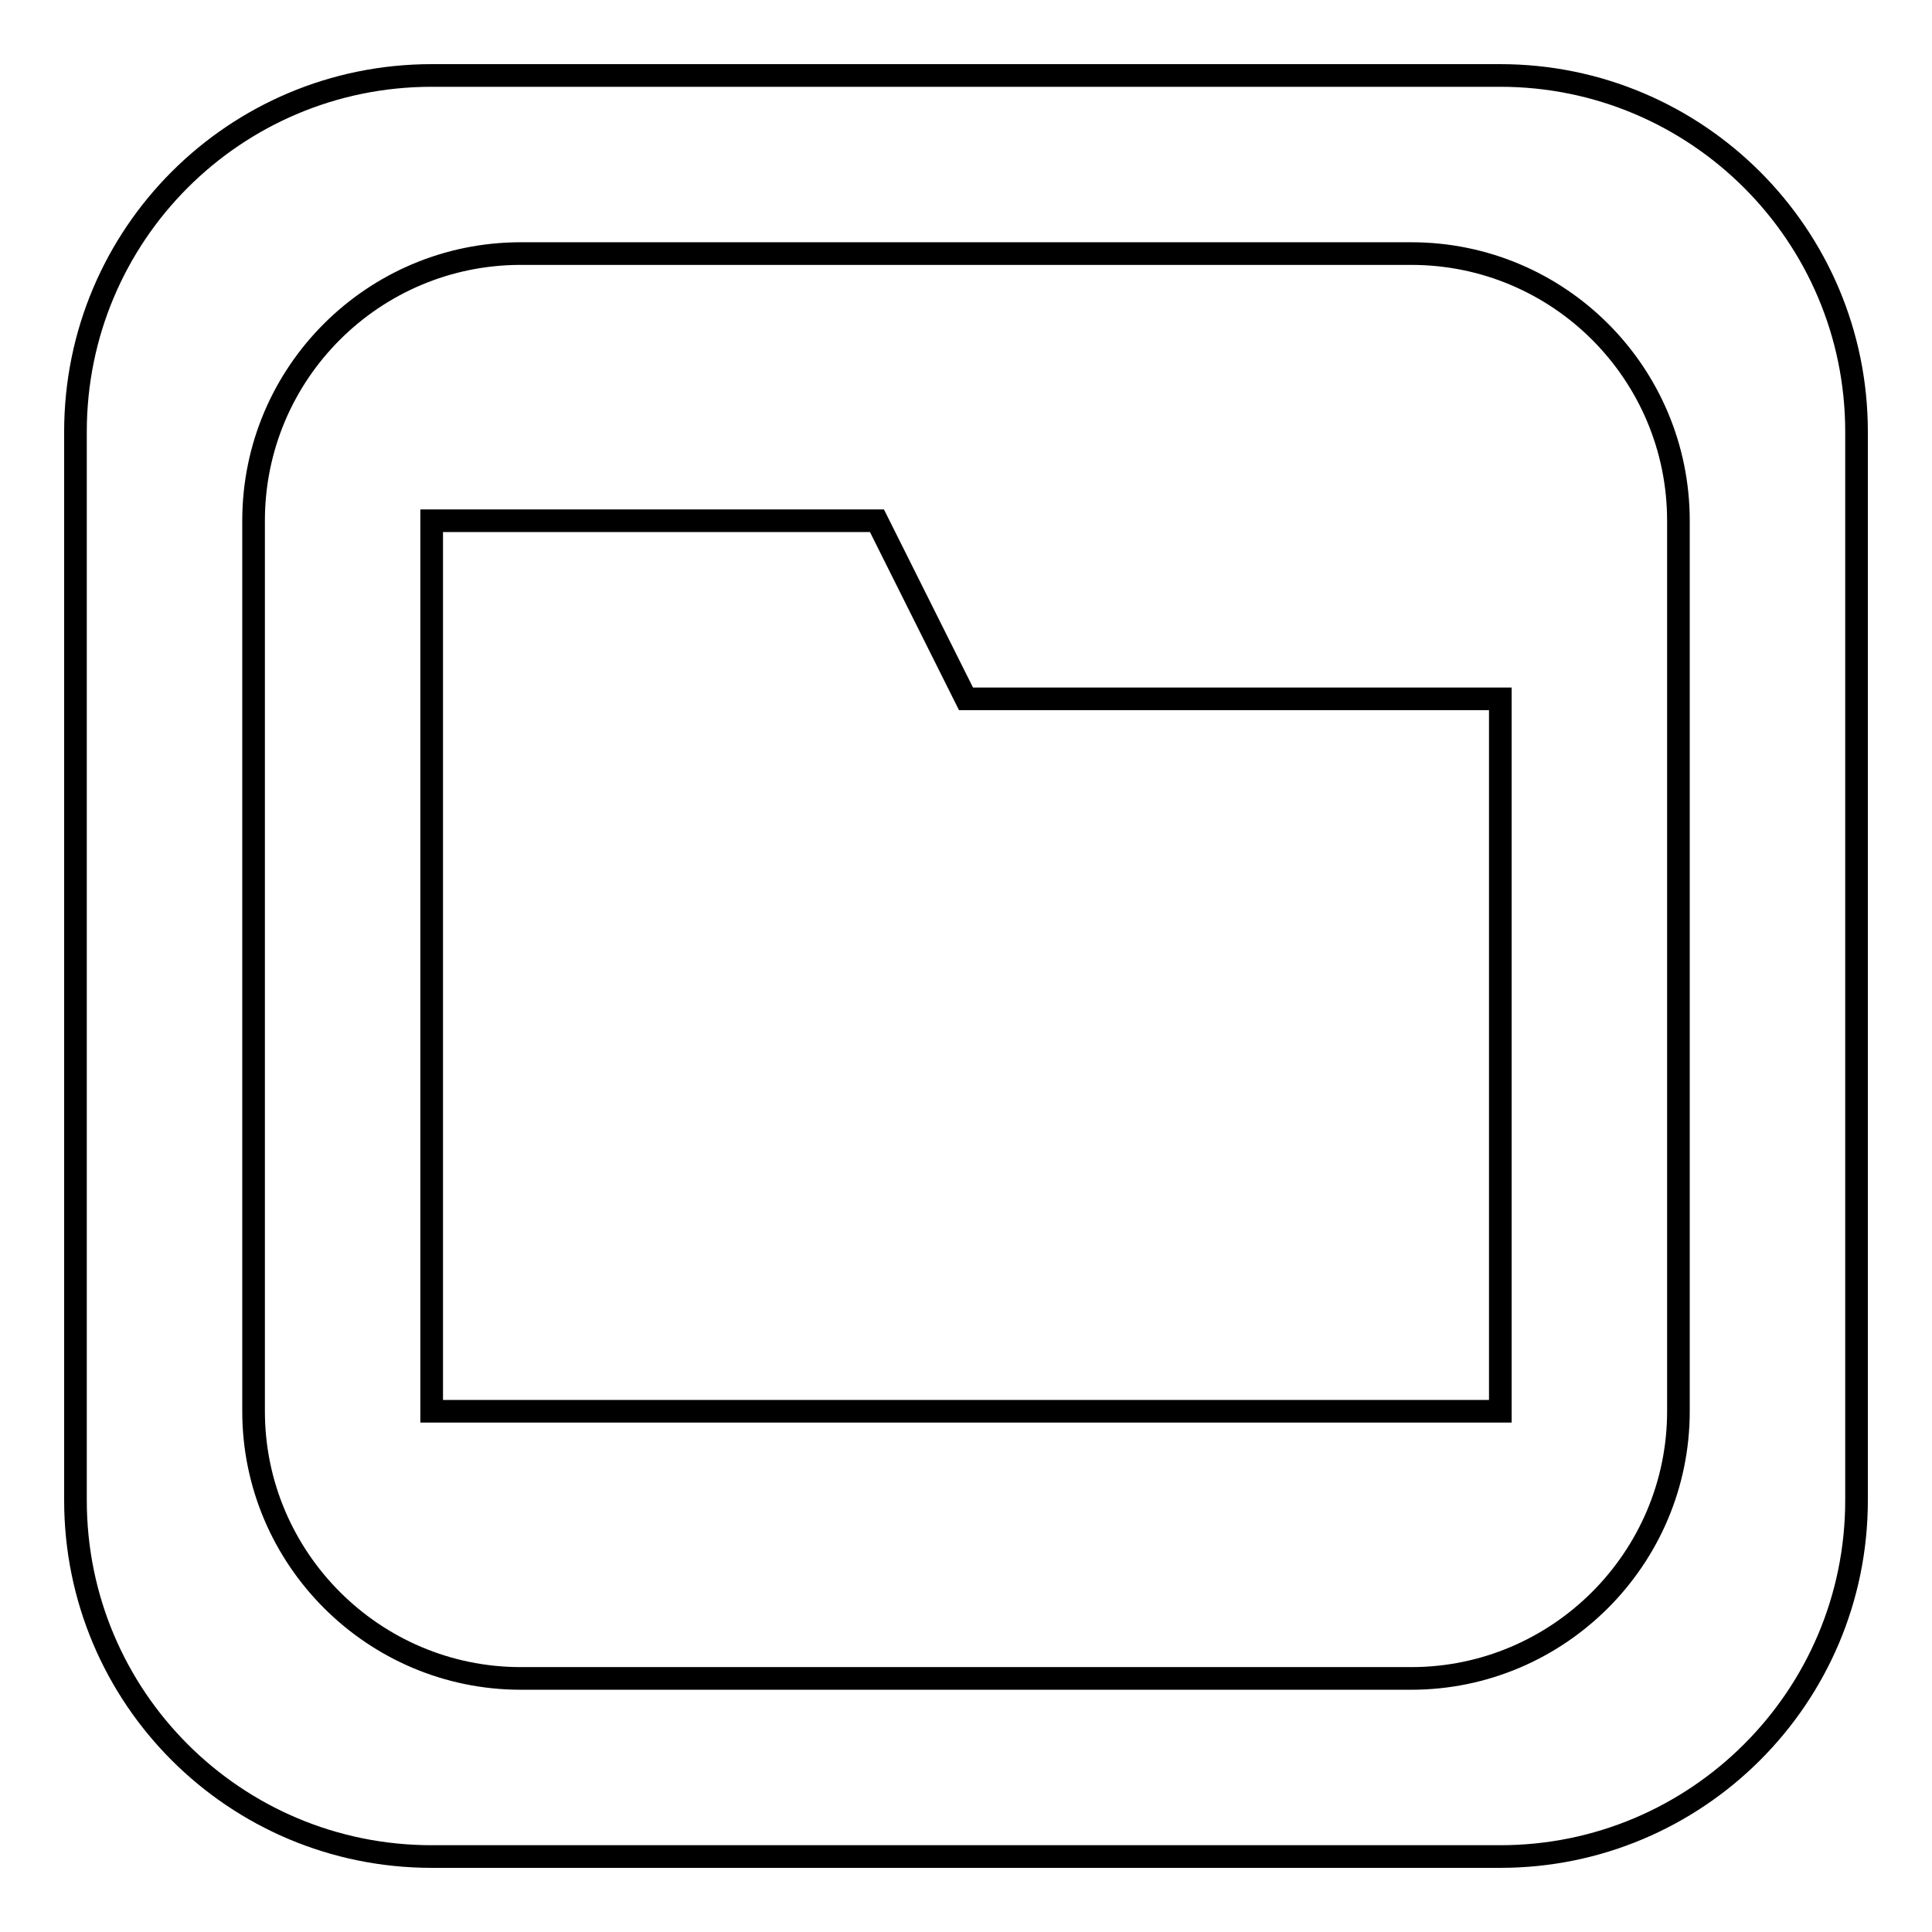
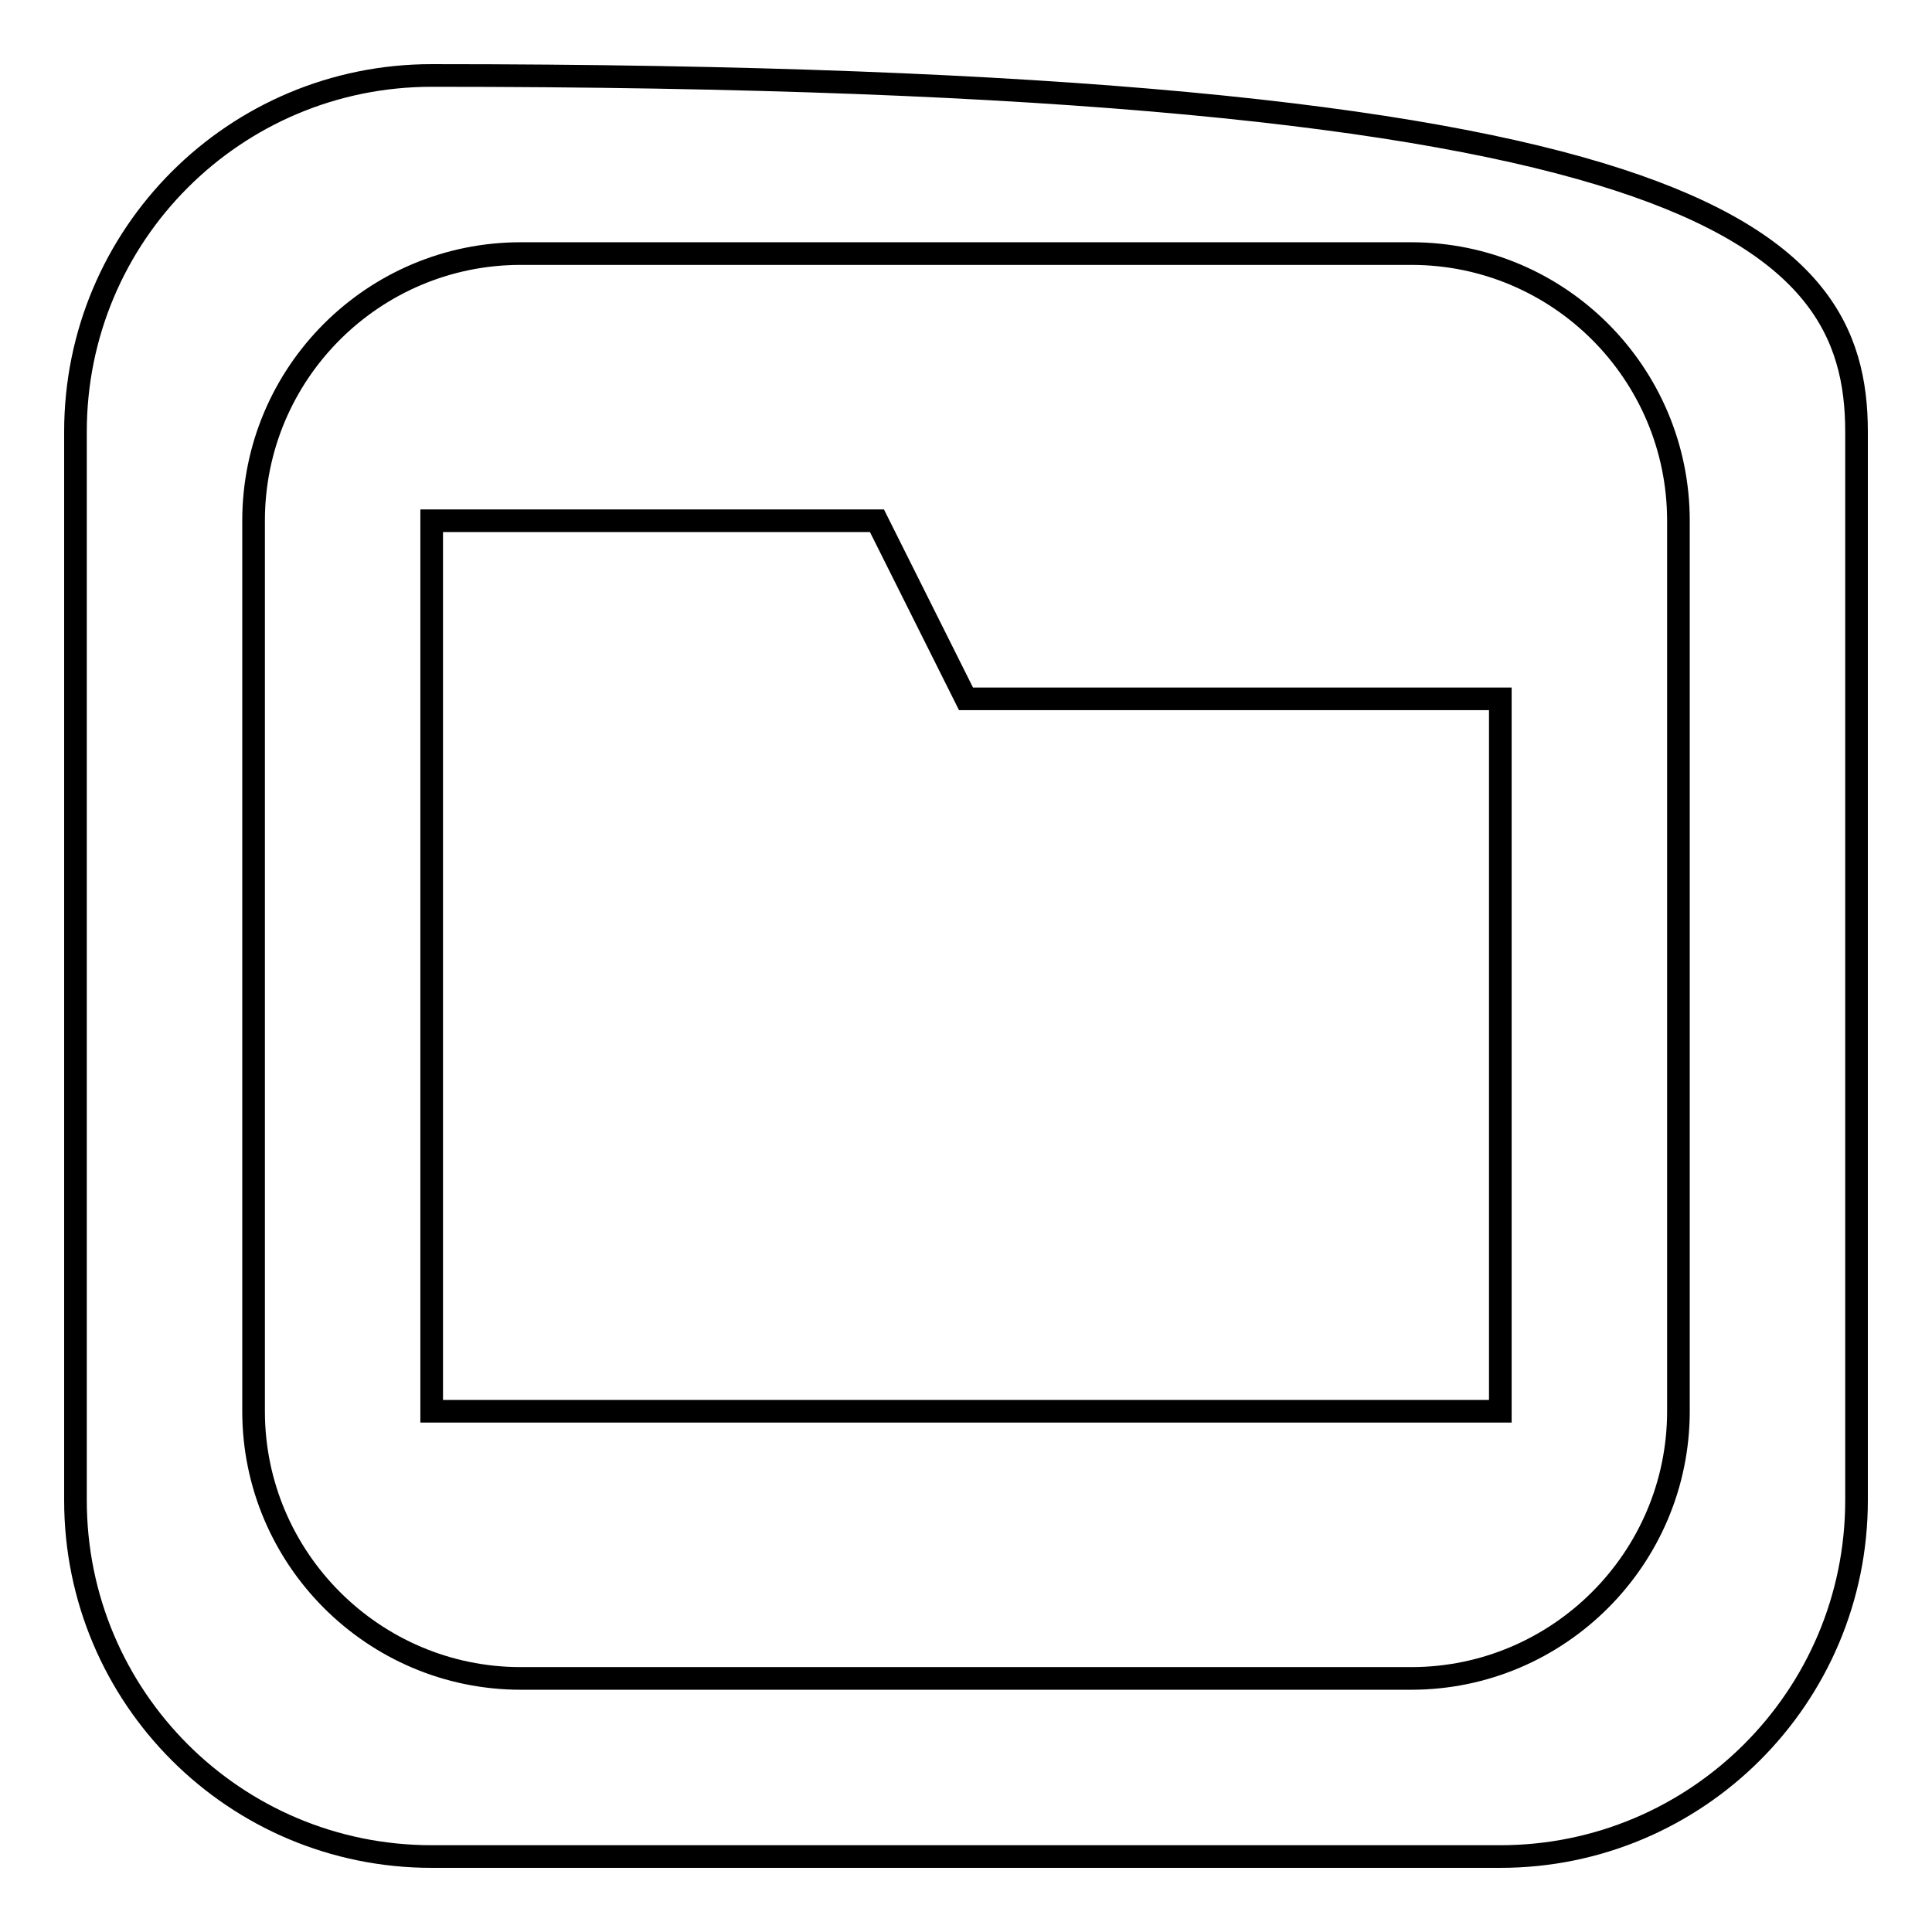
<svg xmlns="http://www.w3.org/2000/svg" version="1.1" x="0px" y="0px" viewBox="0 0 256 256" enable-background="new 0 0 256 256" xml:space="preserve">
  <g>
-     <path stroke-width="3" fill-opacity="0" stroke="#000000" d="M128,92.6h70.8V187H57.2V92.6V69h59L128,92.6z M246,57.2v141.6c0,26.1-21.2,47.2-47.2,47.2H57.2 C31.1,246,10,224.9,10,198.8V57.2C10,31.1,31.1,10,57.2,10h141.6C224.8,10,246,31.1,246,57.2z M222.4,69 c0-19.5-15.8-35.4-35.4-35.4H69c-19.5,0-35.4,15.8-35.4,35.4v118c0,19.5,15.9,35.4,35.4,35.4h118c19.5,0,35.4-15.9,35.4-35.4V69z" />
+     <path stroke-width="3" fill-opacity="0" stroke="#000000" d="M128,92.6h70.8V187H57.2V92.6V69h59L128,92.6z M246,57.2v141.6c0,26.1-21.2,47.2-47.2,47.2H57.2 C31.1,246,10,224.9,10,198.8V57.2C10,31.1,31.1,10,57.2,10C224.8,10,246,31.1,246,57.2z M222.4,69 c0-19.5-15.8-35.4-35.4-35.4H69c-19.5,0-35.4,15.8-35.4,35.4v118c0,19.5,15.9,35.4,35.4,35.4h118c19.5,0,35.4-15.9,35.4-35.4V69z" />
  </g>
</svg>